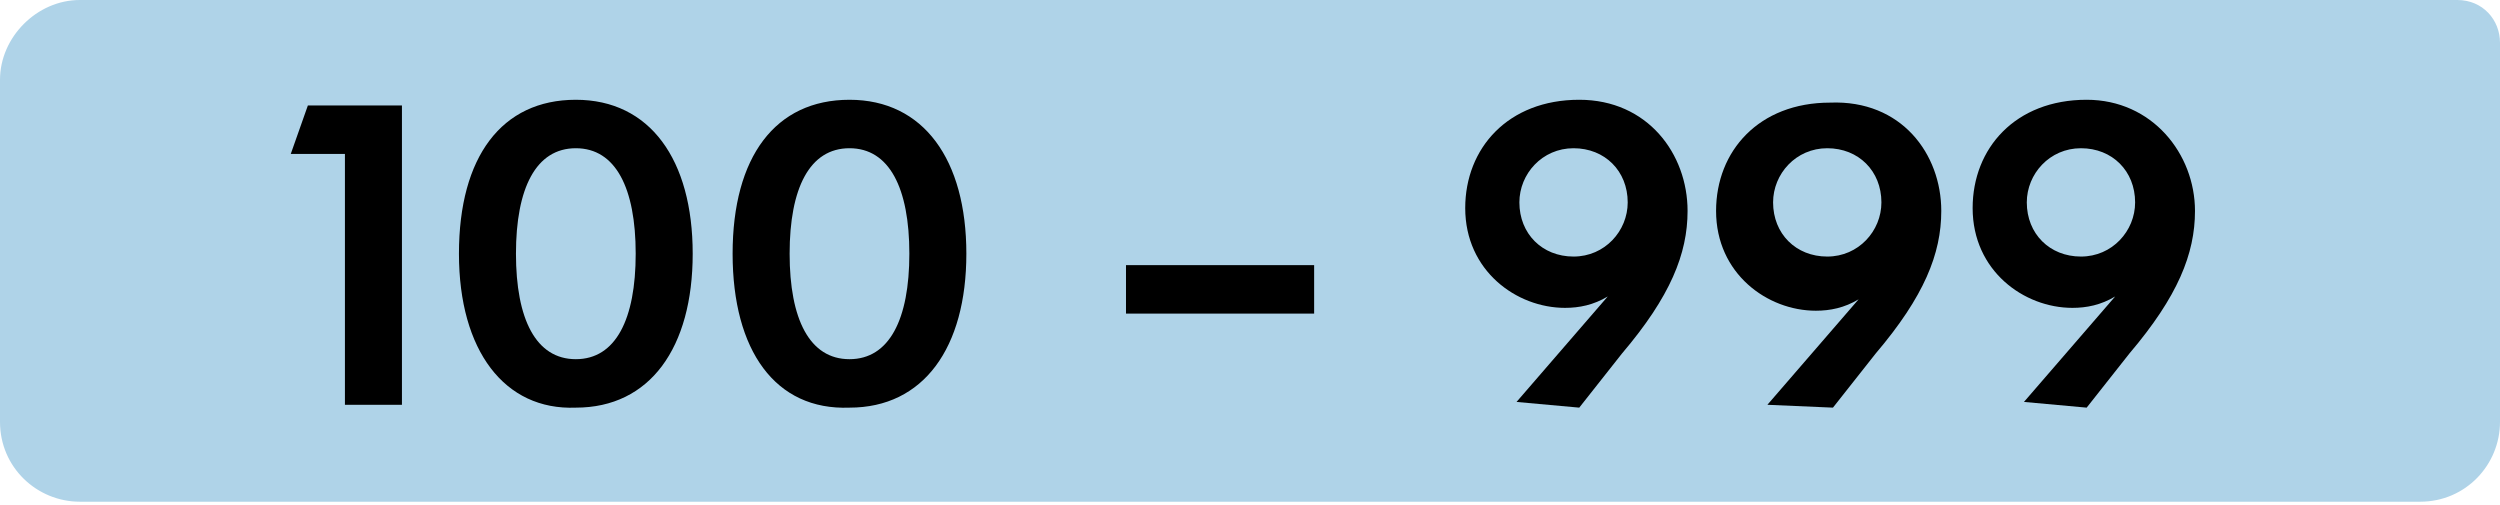
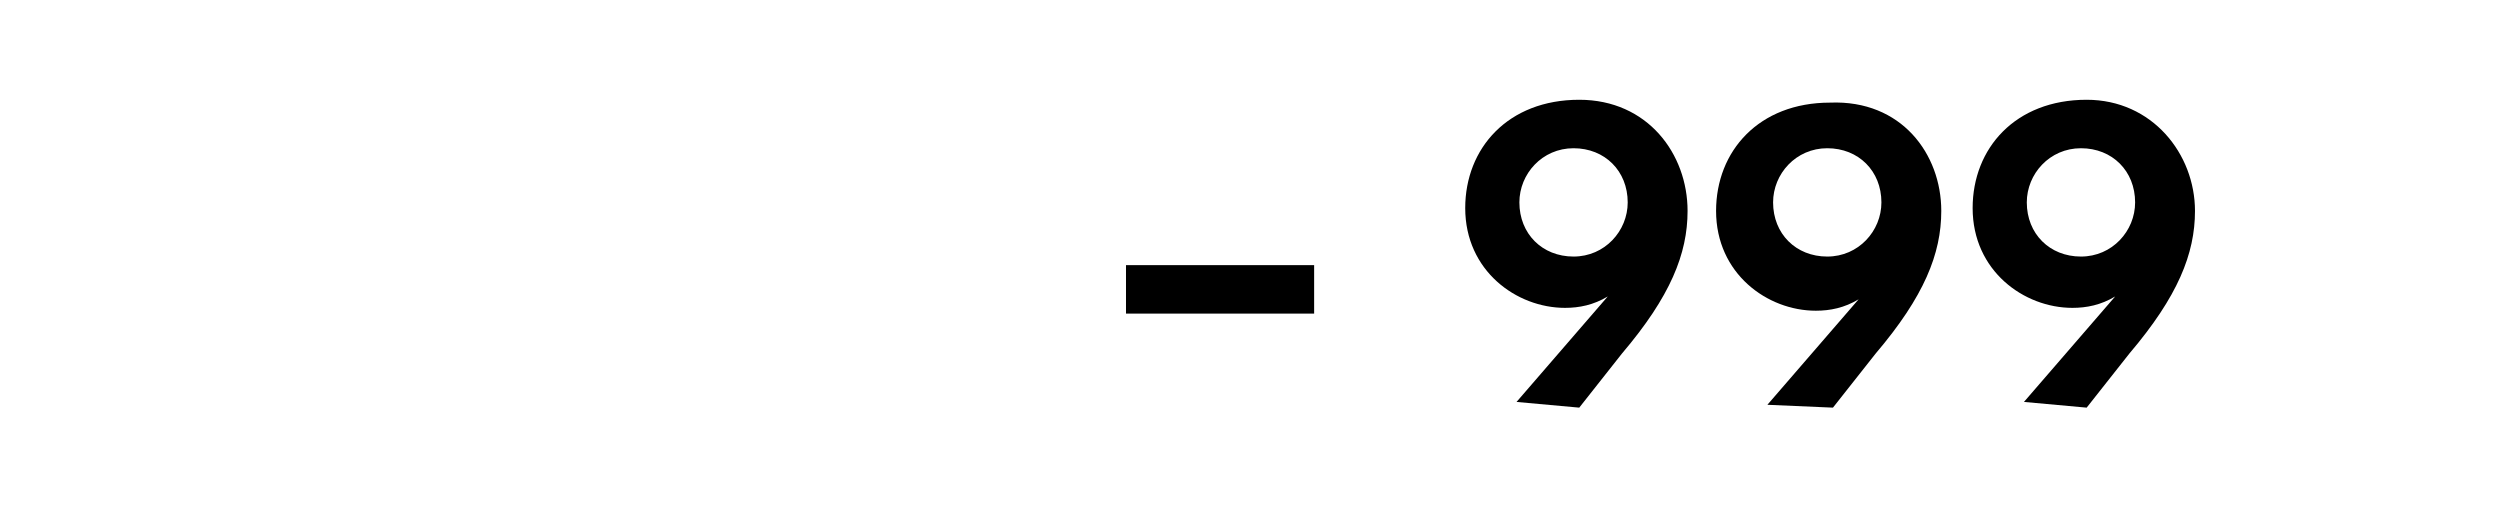
<svg xmlns="http://www.w3.org/2000/svg" version="1.1" id="Слой_1" x="0px" y="0px" viewBox="0 0 87.7 17.7" style="enable-background:new 0 0 87.7 17.7;" xml:space="preserve">
  <style type="text/css">
	.st0{fill:#AFD3E8;}
	.st1{enable-background:new    ;}
</style>
-   <path class="st0" d="M86.2,0H2.8C1.3,0,0,1.3,0,2.8v12c0,1.6,1.3,2.8,2.8,2.8h82.1c1.6,0,2.8-1.3,2.8-2.8V1.5  C87.7,0.7,87.1,0,86.2,0L86.2,0z" />
  <g class="st1">
-     <path d="M10.2,5.4l0.6-1.7h3.3v10.5h-2V5.4H10.2z" />
-     <path d="M16.1,8.9c0-3.4,1.5-5.4,4.1-5.4c2.6,0,4.1,2.1,4.1,5.4s-1.5,5.4-4.1,5.4C17.7,14.4,16.1,12.3,16.1,8.9z M22.3,8.9   c0-2.3-0.7-3.7-2.1-3.7c-1.4,0-2.1,1.4-2.1,3.7c0,2.3,0.7,3.7,2.1,3.7C21.6,12.6,22.3,11.2,22.3,8.9z" />
-     <path d="M25.7,8.9c0-3.4,1.5-5.4,4.1-5.4c2.6,0,4.1,2.1,4.1,5.4s-1.5,5.4-4.1,5.4C27.2,14.4,25.7,12.3,25.7,8.9z M31.9,8.9   c0-2.3-0.7-3.7-2.1-3.7c-1.4,0-2.1,1.4-2.1,3.7c0,2.3,0.7,3.7,2.1,3.7C31.2,12.6,31.9,11.2,31.9,8.9z" />
    <path d="M46.1,11h-6.6V9.3h6.6V11z" />
    <path d="M59.2,7.4c0,1.5-0.6,3-2.3,5l-1.5,1.9l-2.2-0.2l3.2-3.7l0,0c-0.5,0.3-1,0.4-1.5,0.4c-1.7,0-3.5-1.3-3.5-3.5   c0-2.1,1.5-3.8,4-3.8C57.8,3.5,59.2,5.4,59.2,7.4z M53.3,7.1c0,1.1,0.8,1.9,1.9,1.9c1.1,0,1.9-0.9,1.9-1.9c0-1.1-0.8-1.9-1.9-1.9   C54.1,5.2,53.3,6.1,53.3,7.1z" />
-     <path d="M68.1,7.4c0,1.5-0.6,3-2.3,5l-1.5,1.9L62,14.2l3.2-3.7l0,0c-0.5,0.3-1,0.4-1.5,0.4c-1.7,0-3.5-1.3-3.5-3.5   c0-2.1,1.5-3.8,4-3.8C66.7,3.5,68.1,5.4,68.1,7.4z M62.2,7.1c0,1.1,0.8,1.9,1.9,1.9c1.1,0,1.9-0.9,1.9-1.9c0-1.1-0.8-1.9-1.9-1.9   C63,5.2,62.2,6.1,62.2,7.1z" />
+     <path d="M68.1,7.4c0,1.5-0.6,3-2.3,5l-1.5,1.9L62,14.2l3.2-3.7l0,0c-0.5,0.3-1,0.4-1.5,0.4c-1.7,0-3.5-1.3-3.5-3.5   c0-2.1,1.5-3.8,4-3.8C66.7,3.5,68.1,5.4,68.1,7.4z M62.2,7.1c0,1.1,0.8,1.9,1.9,1.9c1.1,0,1.9-0.9,1.9-1.9c0-1.1-0.8-1.9-1.9-1.9   C63,5.2,62.2,6.1,62.2,7.1" />
    <path d="M77,7.4c0,1.5-0.6,3-2.3,5l-1.5,1.9l-2.2-0.2l3.2-3.7l0,0c-0.5,0.3-1,0.4-1.5,0.4c-1.7,0-3.5-1.3-3.5-3.5   c0-2.1,1.5-3.8,4-3.8C75.5,3.5,77,5.4,77,7.4z M71.1,7.1c0,1.1,0.8,1.9,1.9,1.9s1.9-0.9,1.9-1.9c0-1.1-0.8-1.9-1.9-1.9   S71.1,6.1,71.1,7.1z" />
  </g>
</svg>